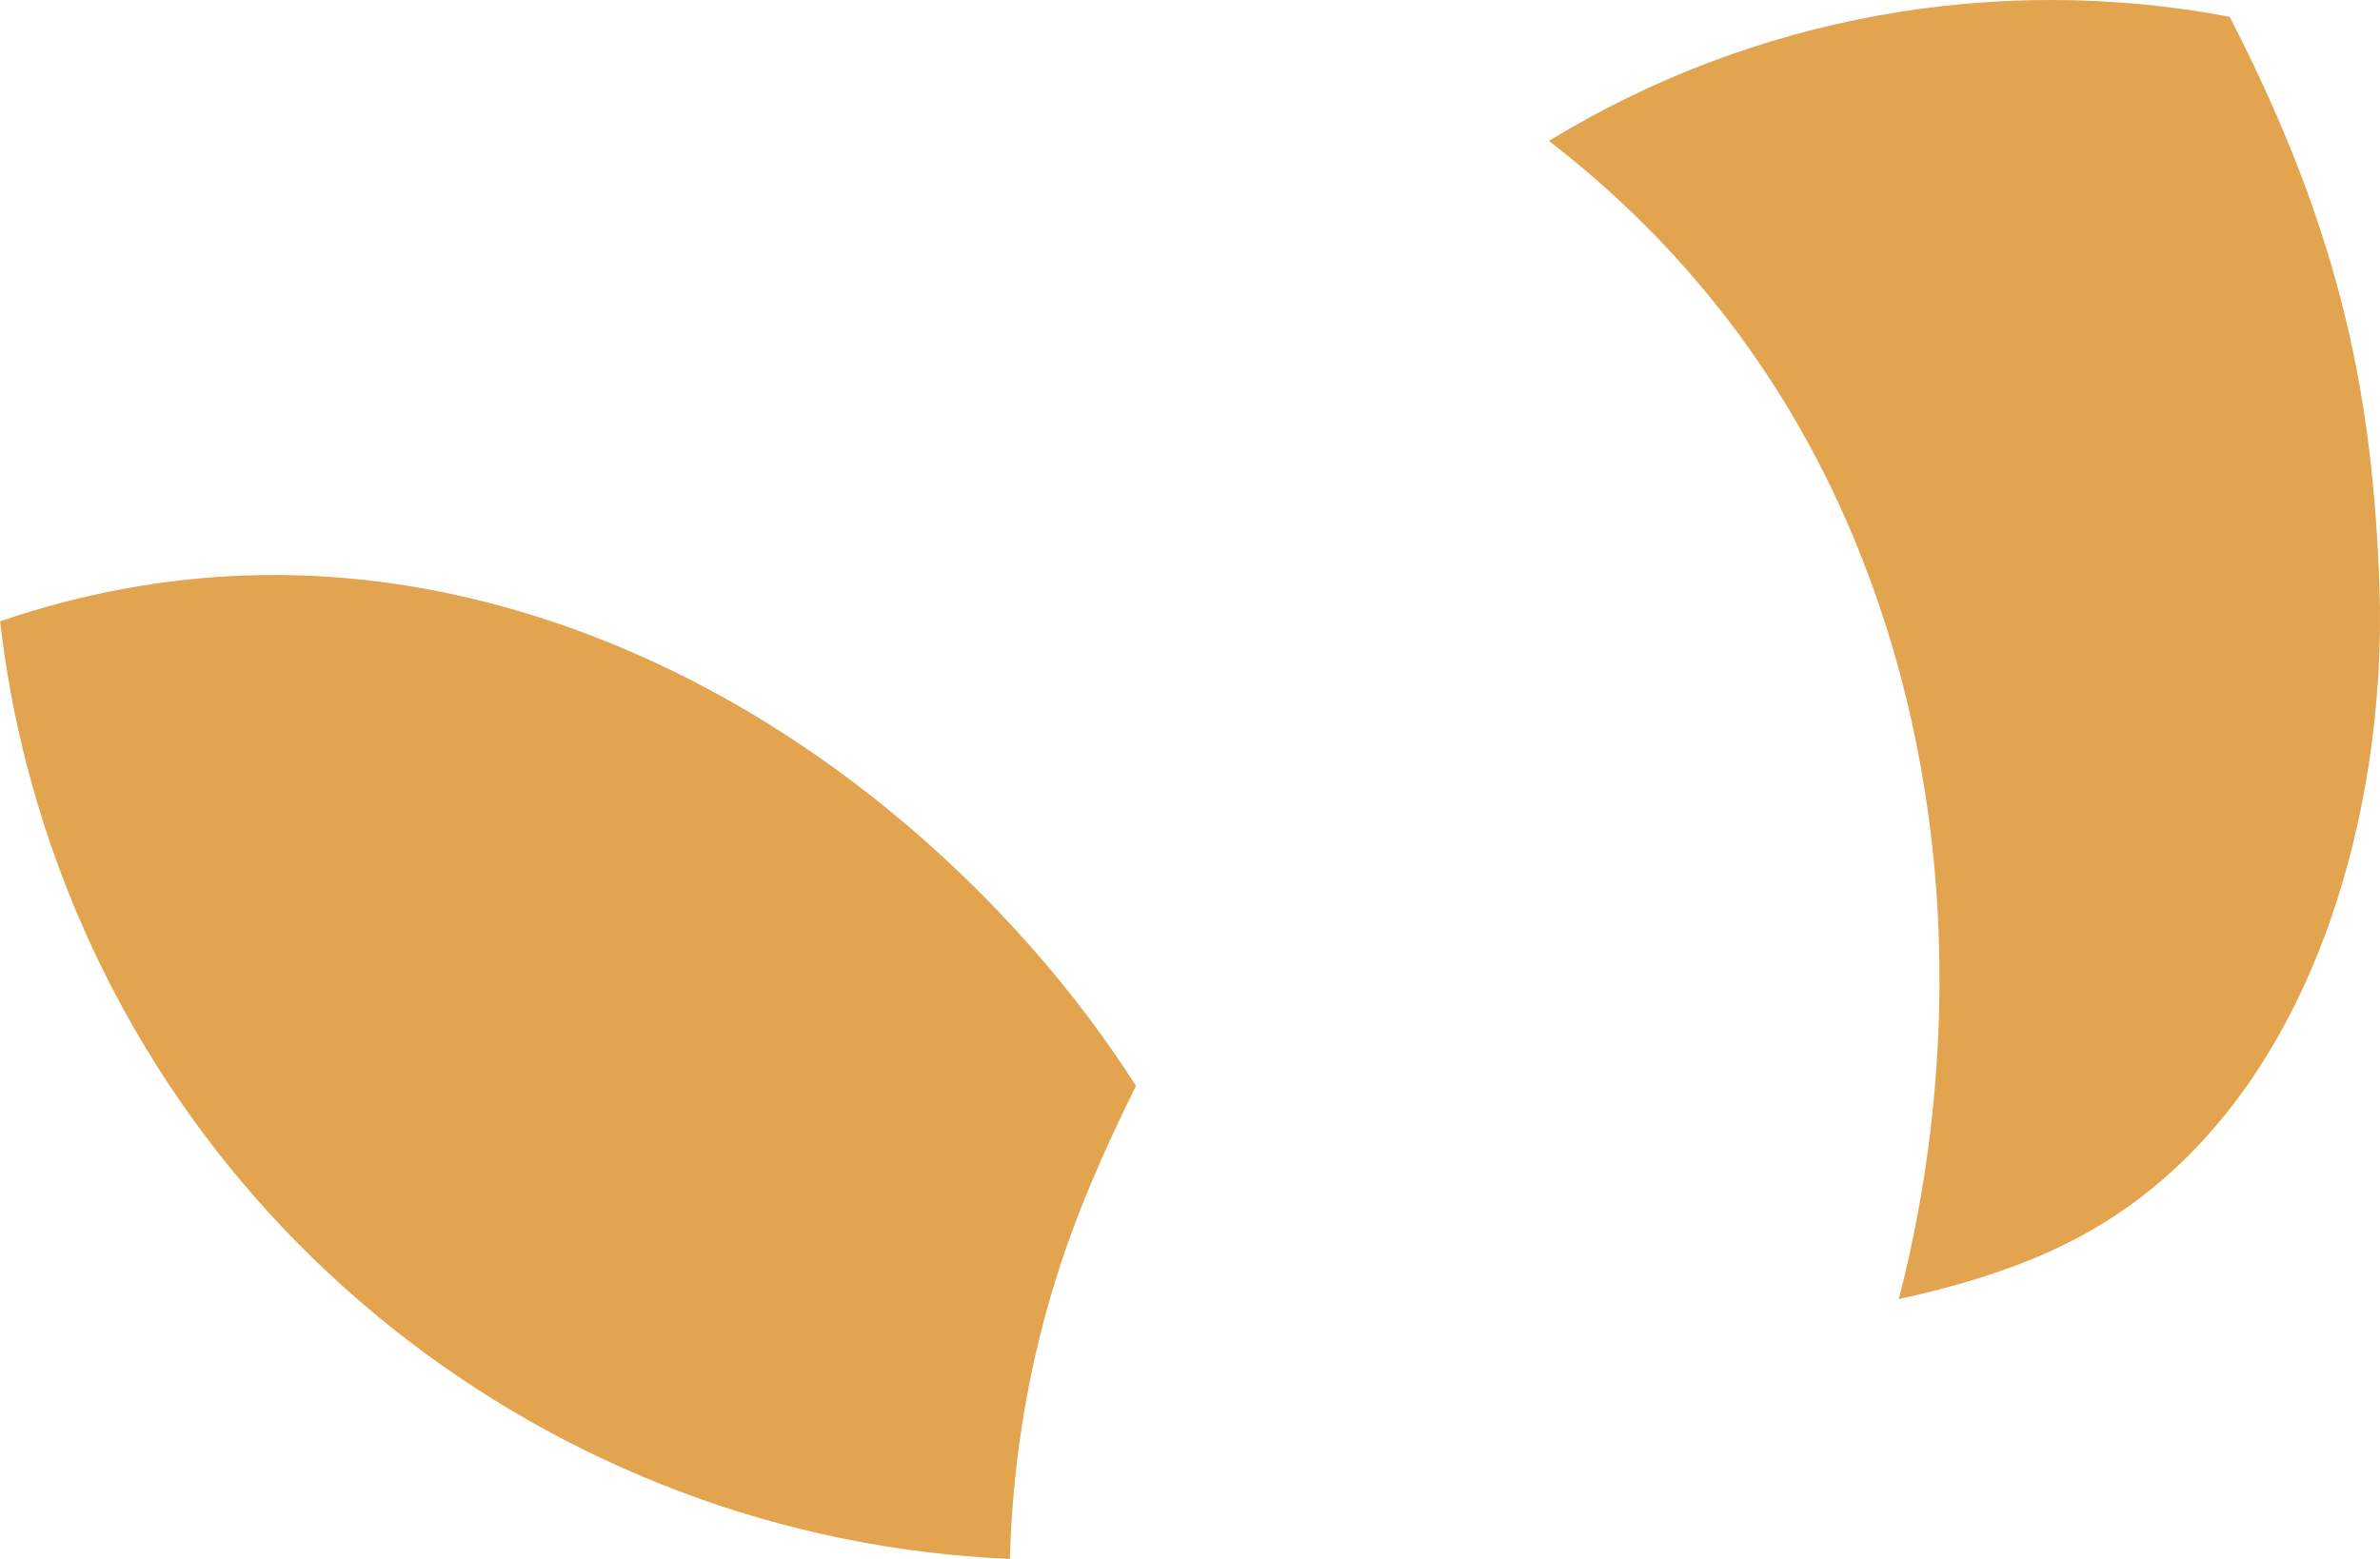
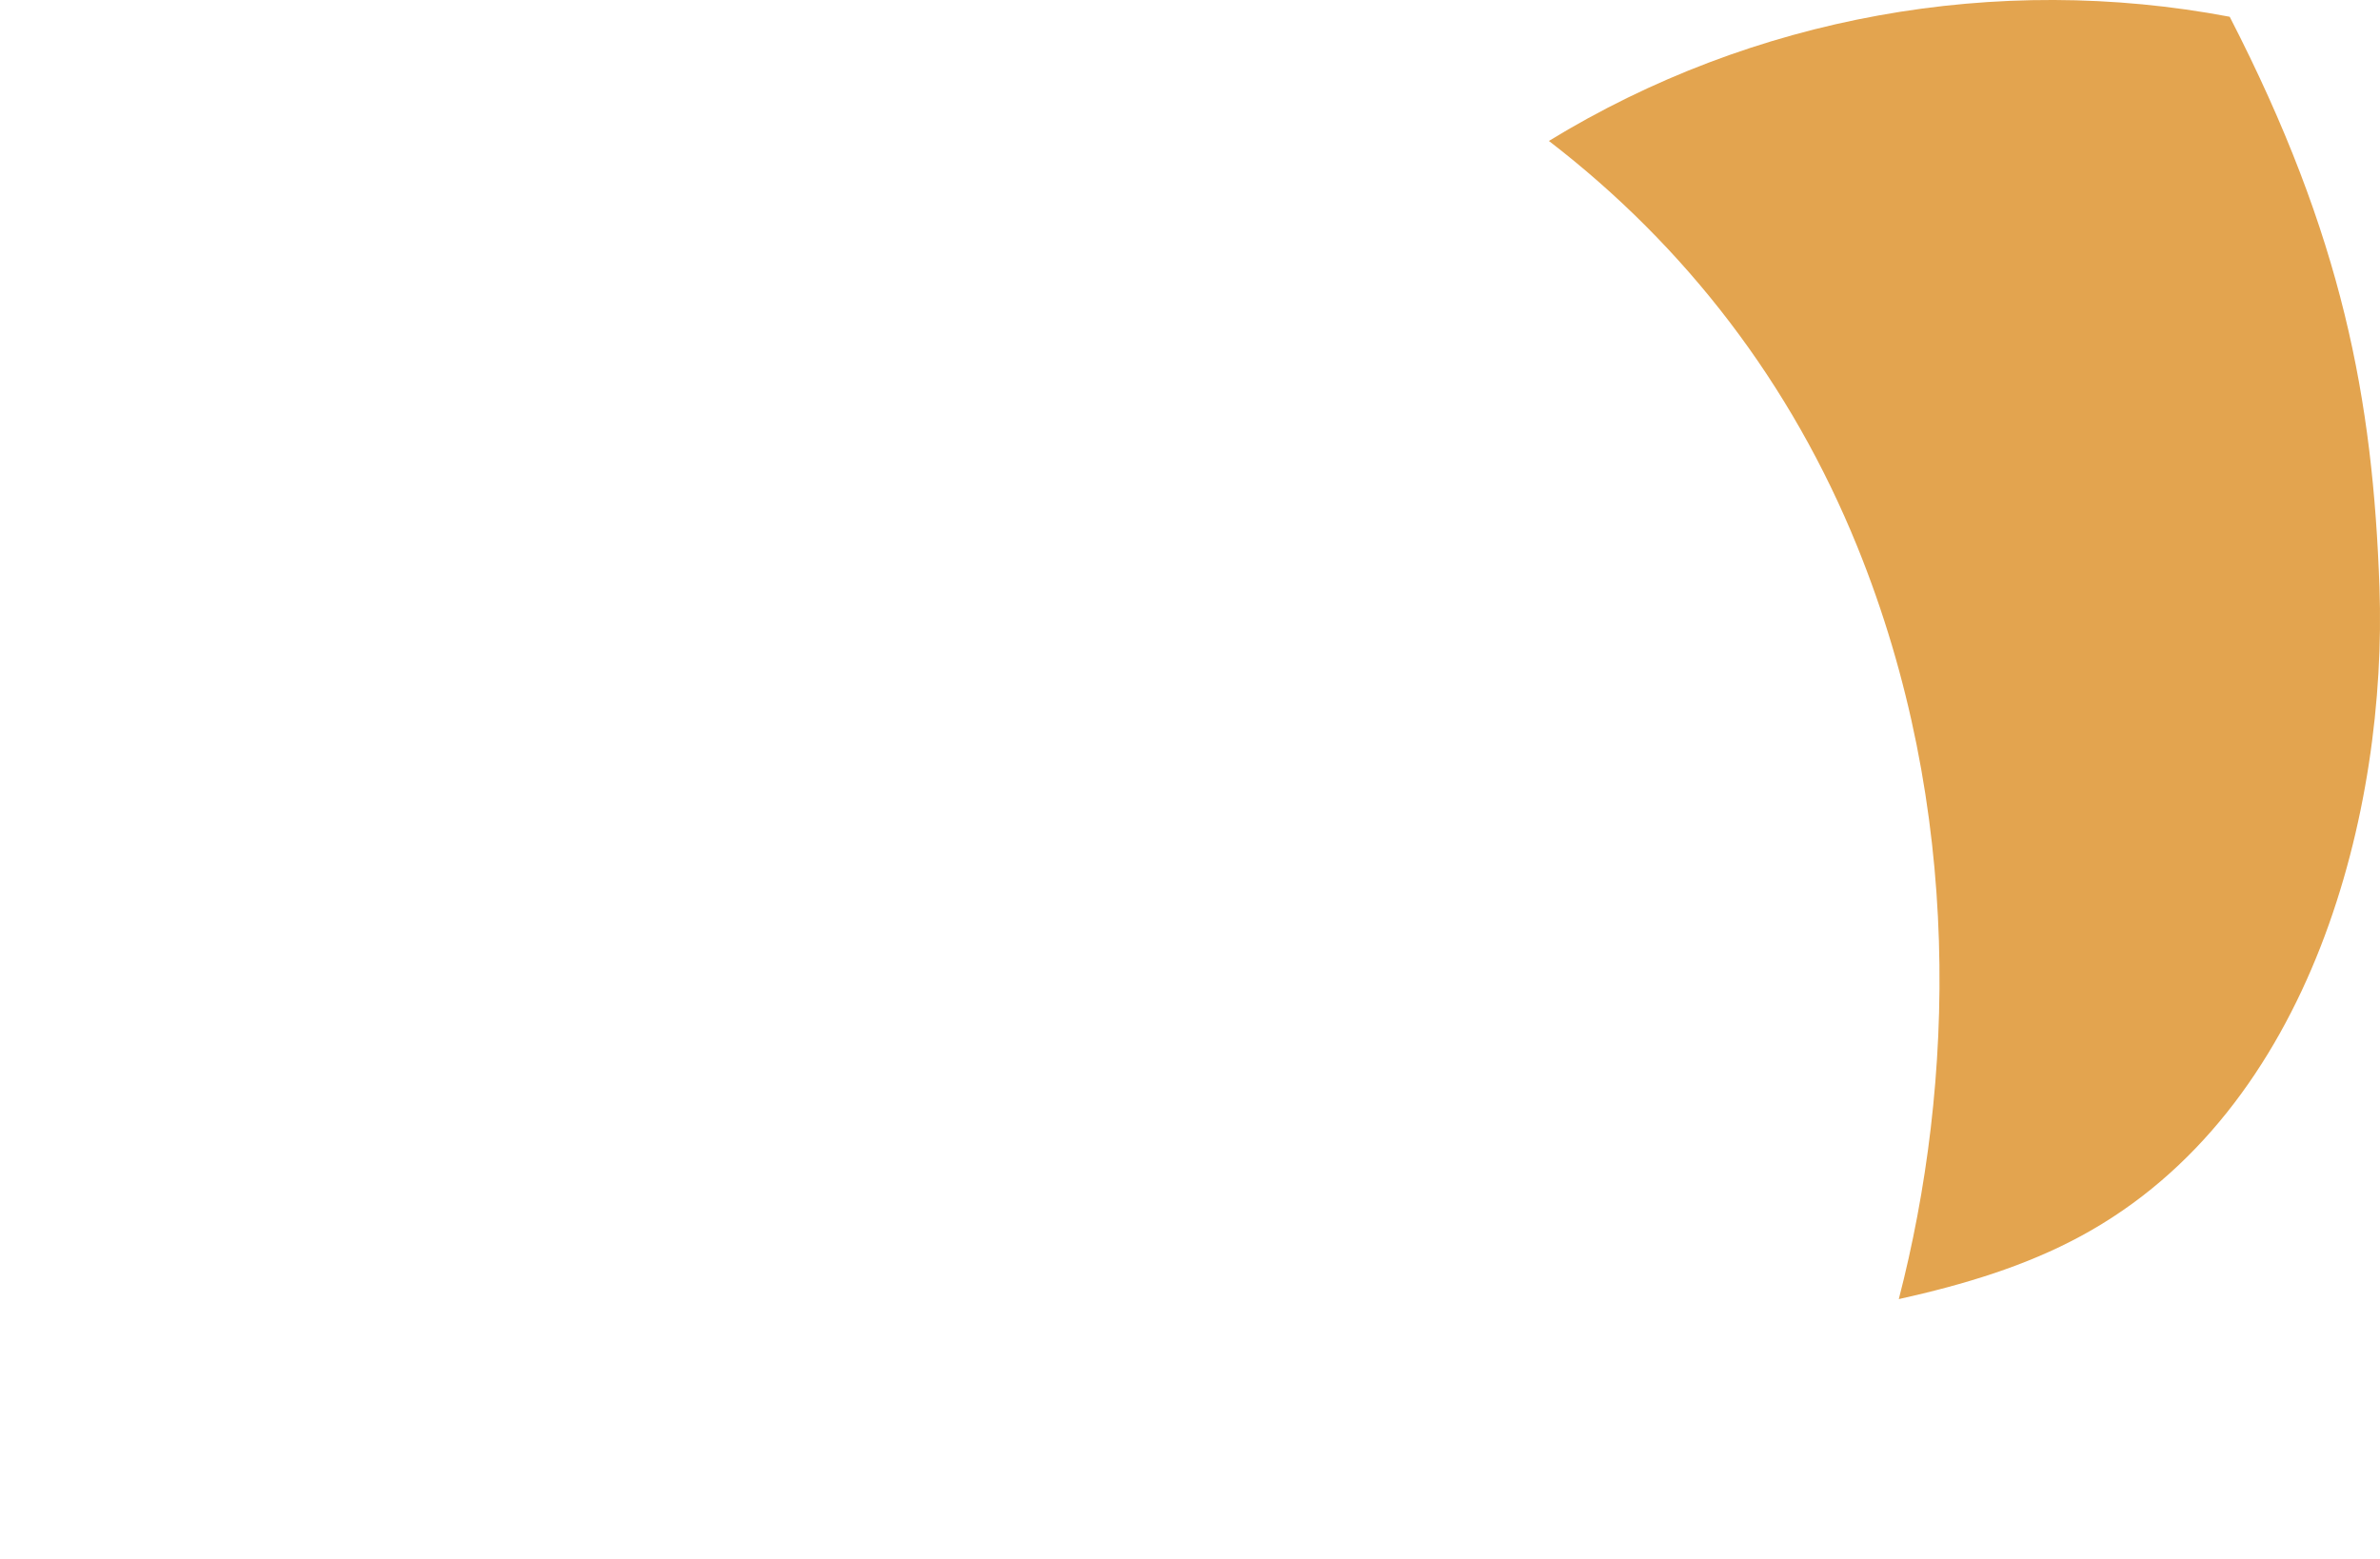
<svg xmlns="http://www.w3.org/2000/svg" id="Layer_7" viewBox="0 0 319.41 209.26">
  <defs>
    <style>
      .cls-1 {
        fill: #e3a44f;
      }
    </style>
  </defs>
-   <path class="cls-1" d="M135.53,209.26c-61.1-2.52-115.94-44.49-131.99-106.76-1.64-6.37-2.79-12.75-3.53-19.1,22.08-7.53,44.65-8.24,67.39-2,39.88,10.95,69.69,40.13,85.05,64.37-3.38,6.85-6.6,13.89-9.21,21.29-4.81,13.64-7.32,27.91-7.71,42.2Z" />
  <path class="cls-1" d="M207.87,18.92C235.27,2.15,267.98-3.67,299.24,2.25c15.21,29.58,19.21,51.41,20.1,76.6,1.04,29.58-8.82,70.14-40.04,87.06-7.43,4.03-15.69,6.53-24.47,8.48,7.46-28.83,8.76-65.72-5.58-101.04-8.88-21.88-22.95-40.25-41.38-54.43Z" />
</svg>